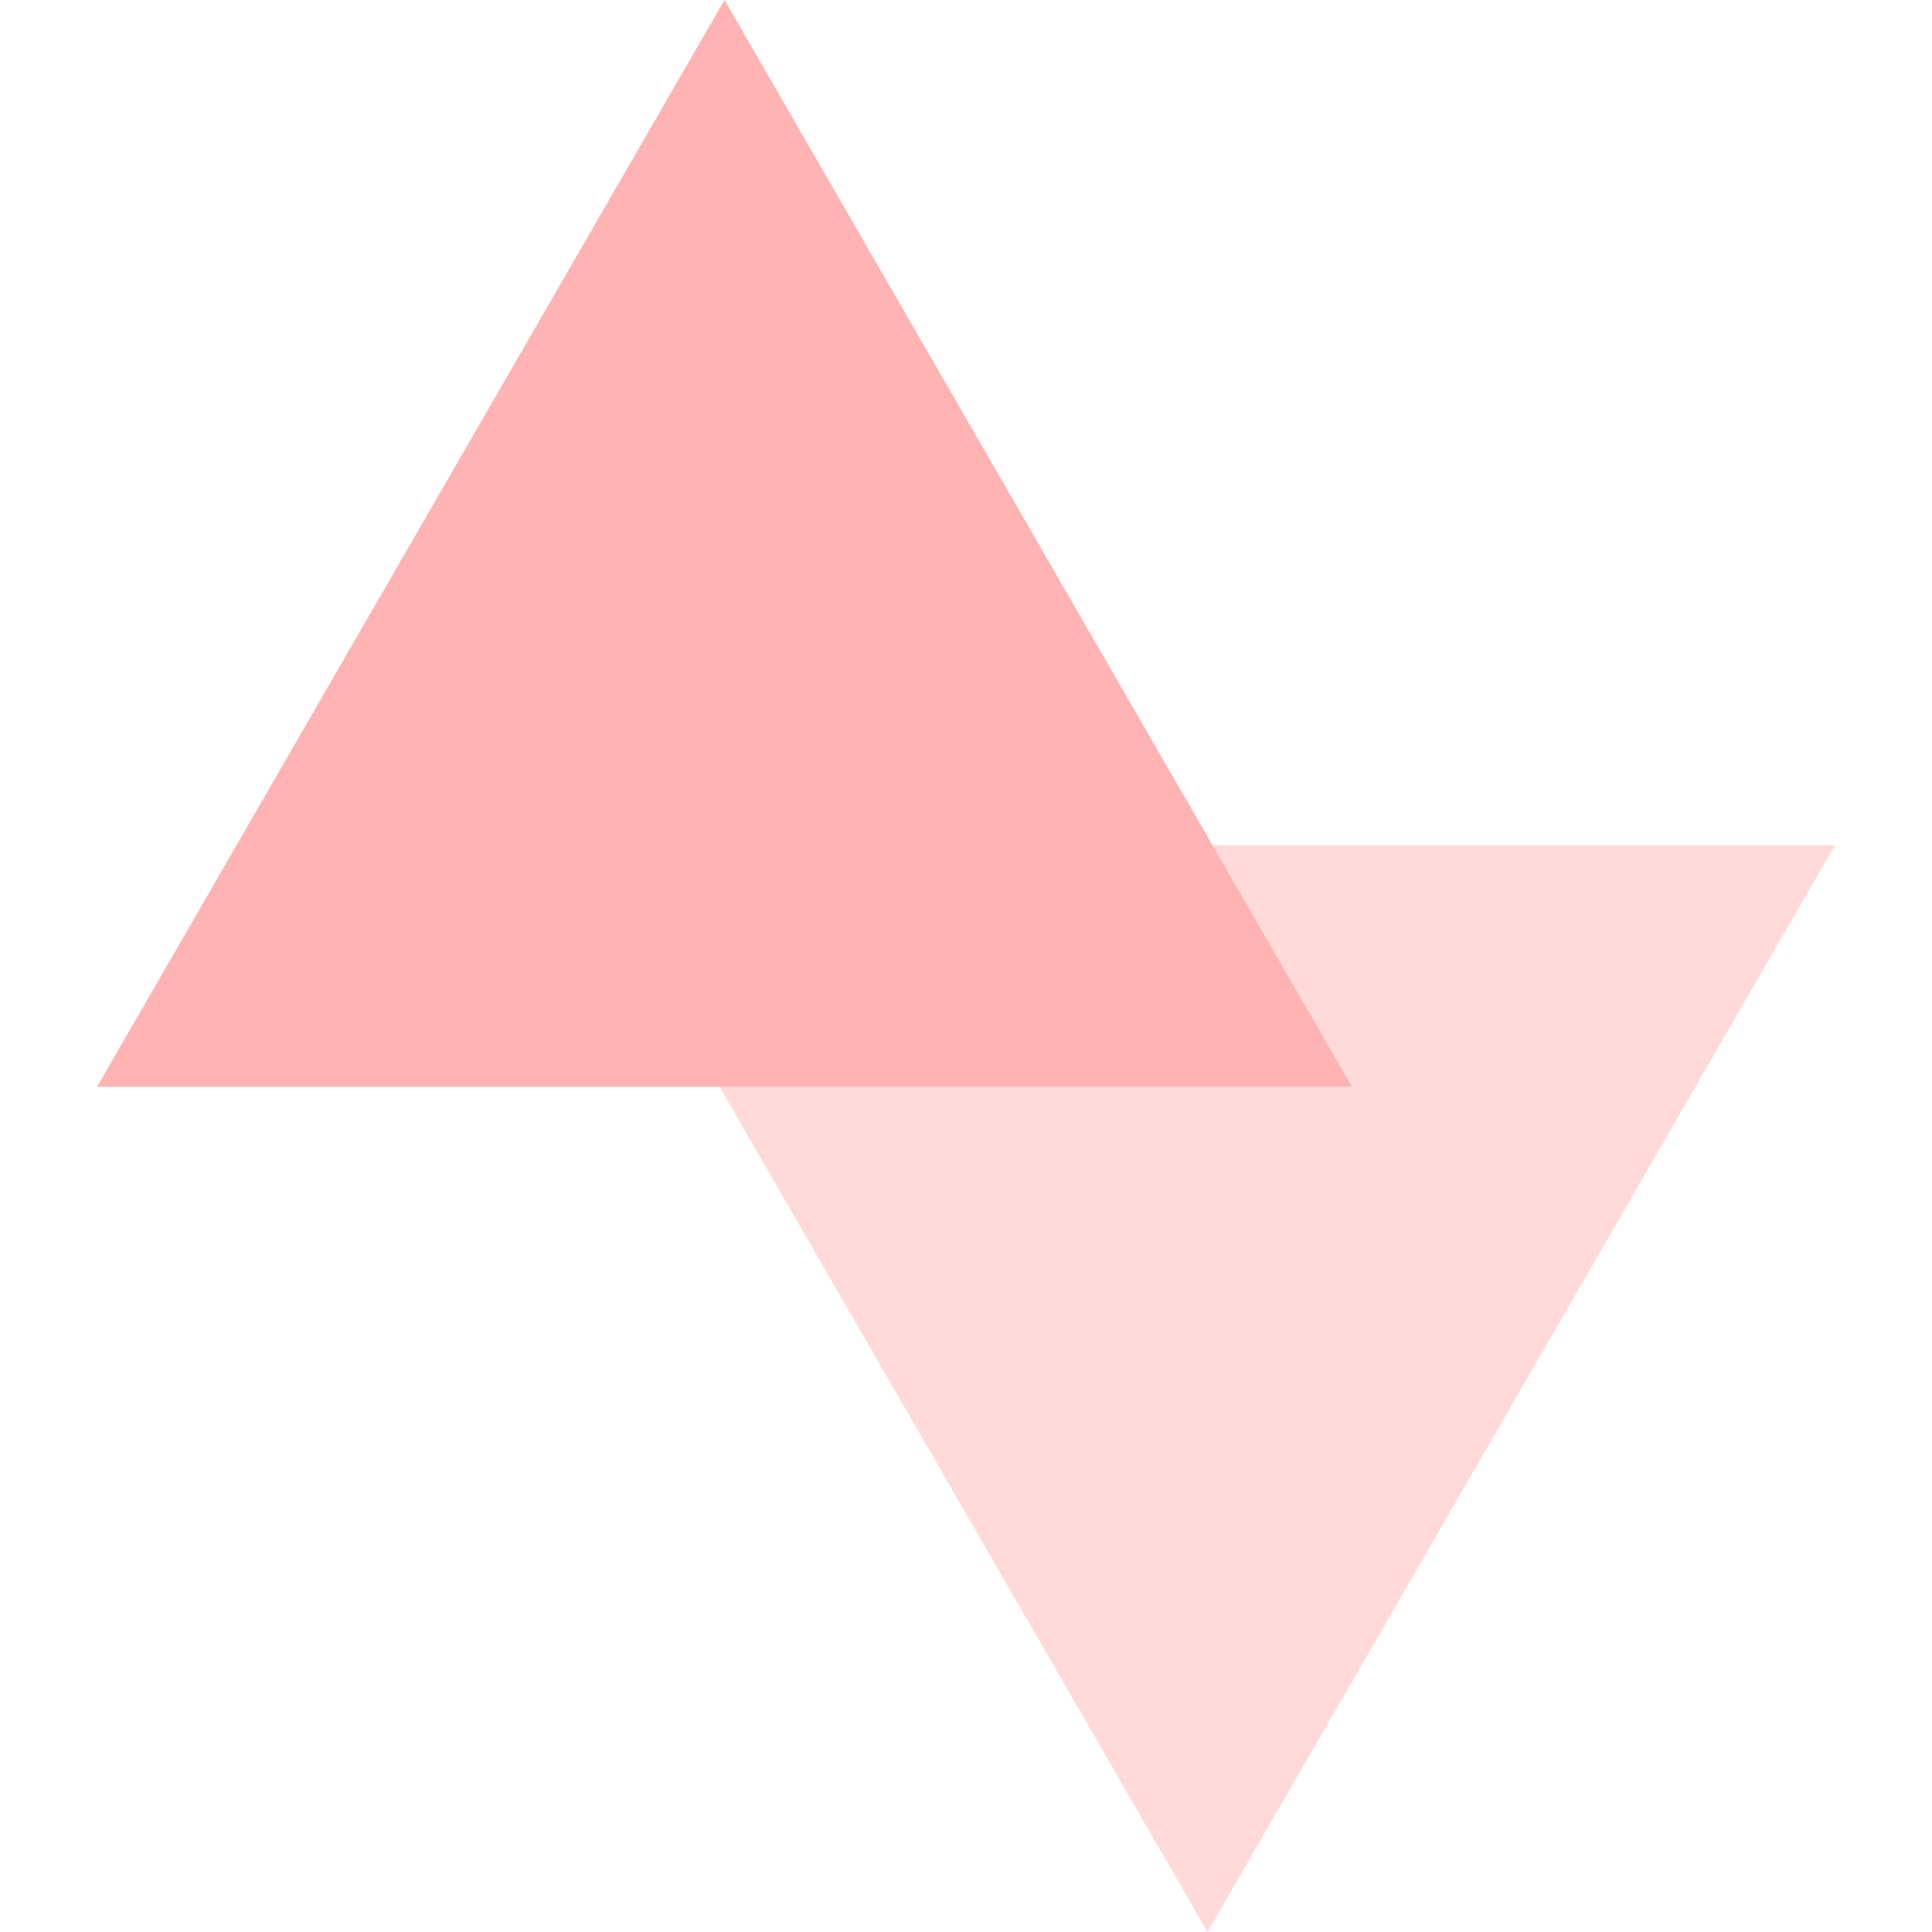
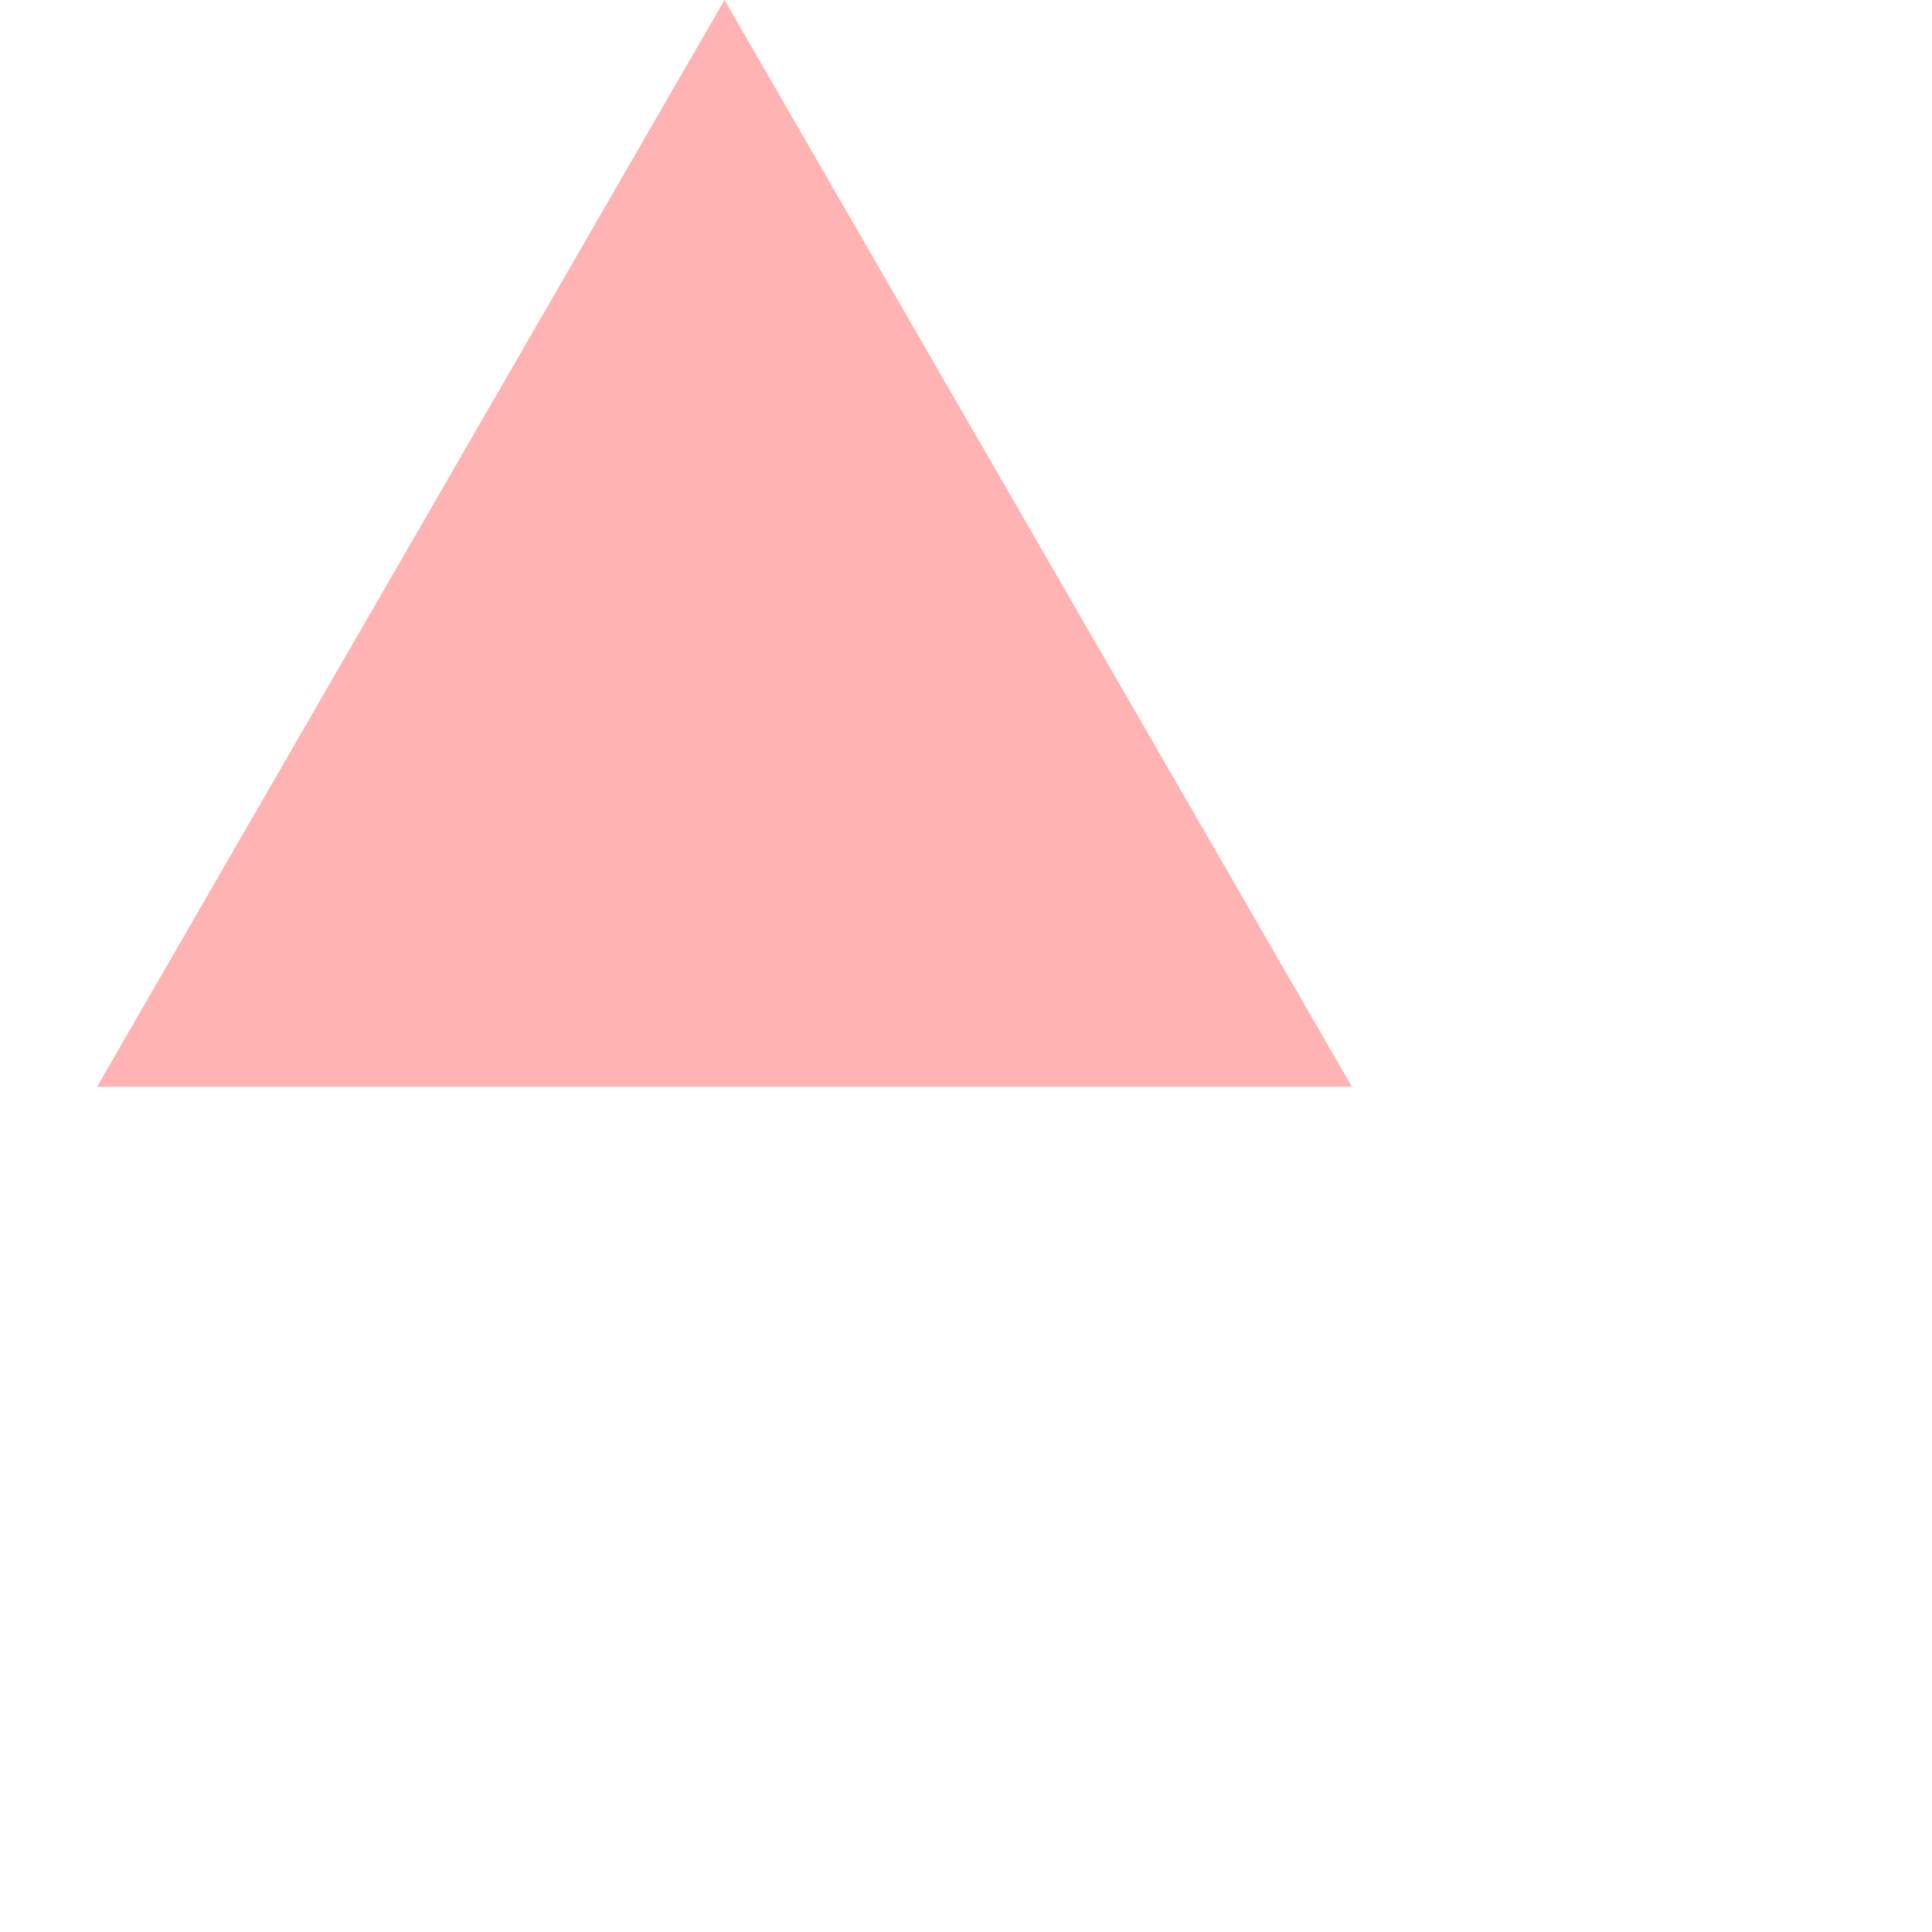
<svg xmlns="http://www.w3.org/2000/svg" width="28" height="28" viewBox="0 0 28 28" fill="none">
  <g id="Group 1707478209">
-     <path id="Polygon 1" d="M17.5 28L8.407 12.25L26.593 12.25L17.5 28Z" fill="#FFB7B3" fill-opacity="0.5" />
-     <path id="Polygon 2" d="M10.5 9.17939e-07L1.407 15.75L19.593 15.75L10.5 9.17939e-07Z" fill="#FFB3B3" />
+     <path id="Polygon 2" d="M10.5 9.17939e-07L1.407 15.75L19.593 15.75Z" fill="#FFB3B3" />
  </g>
</svg>